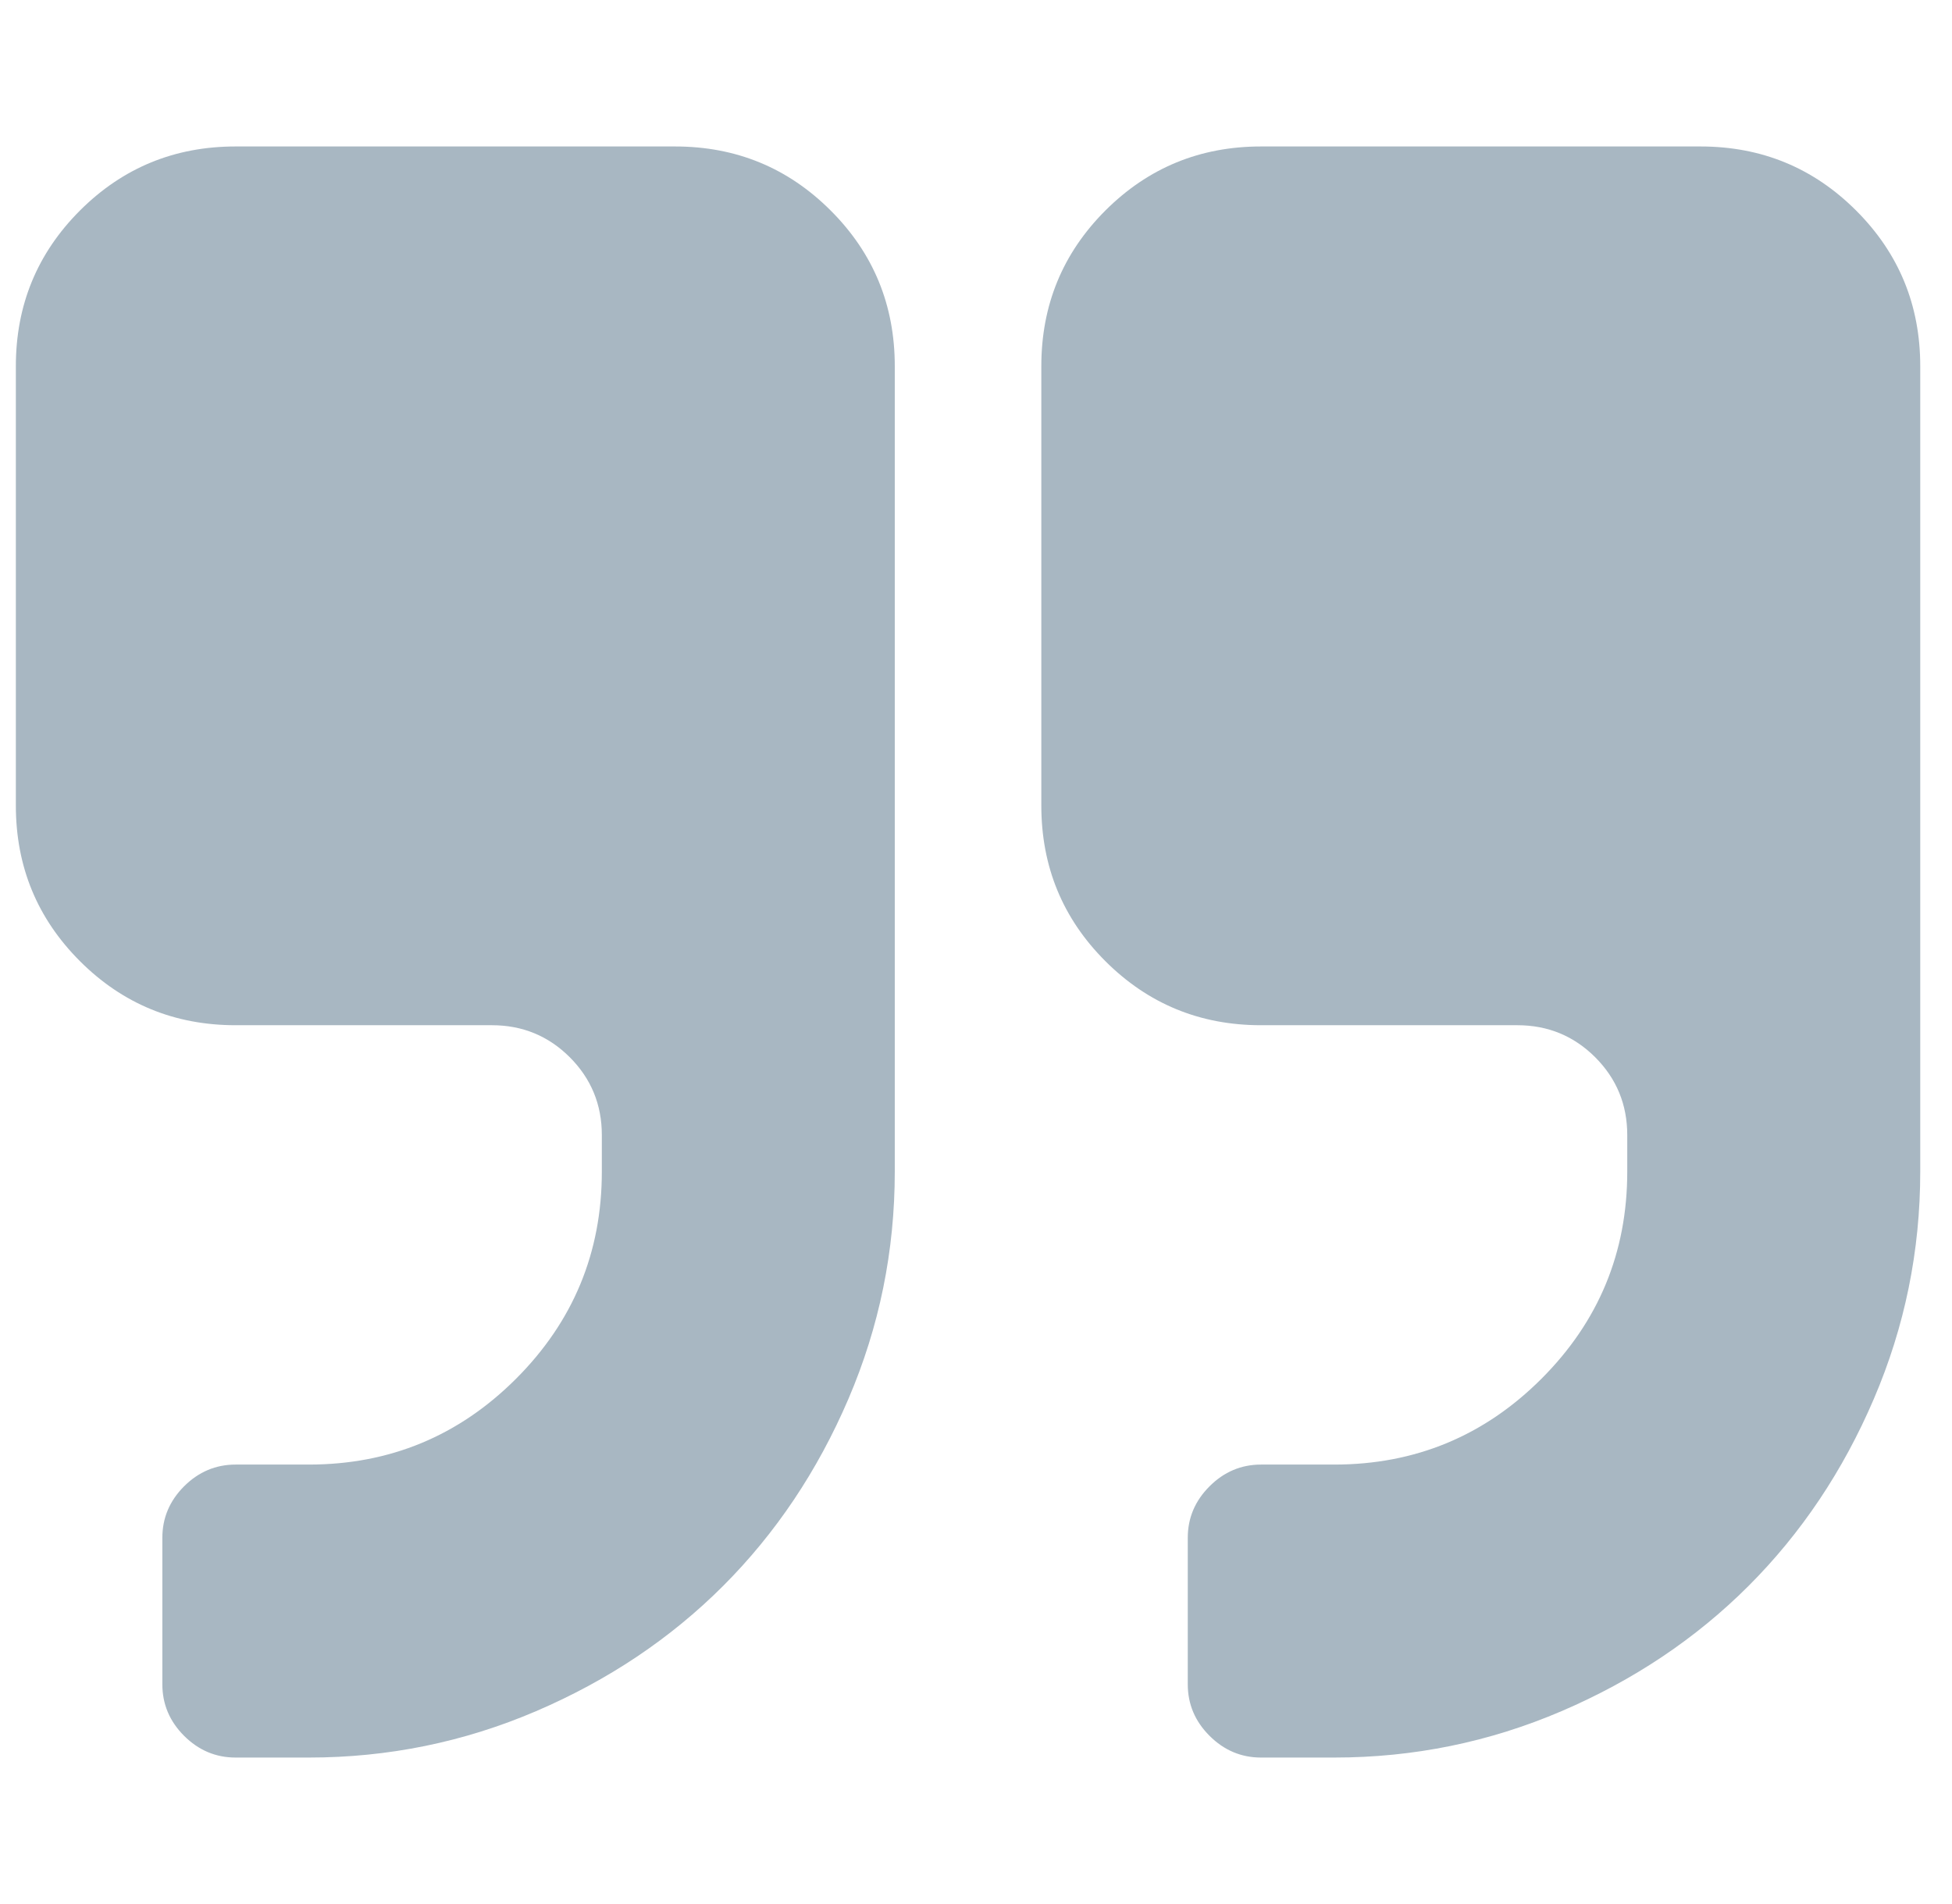
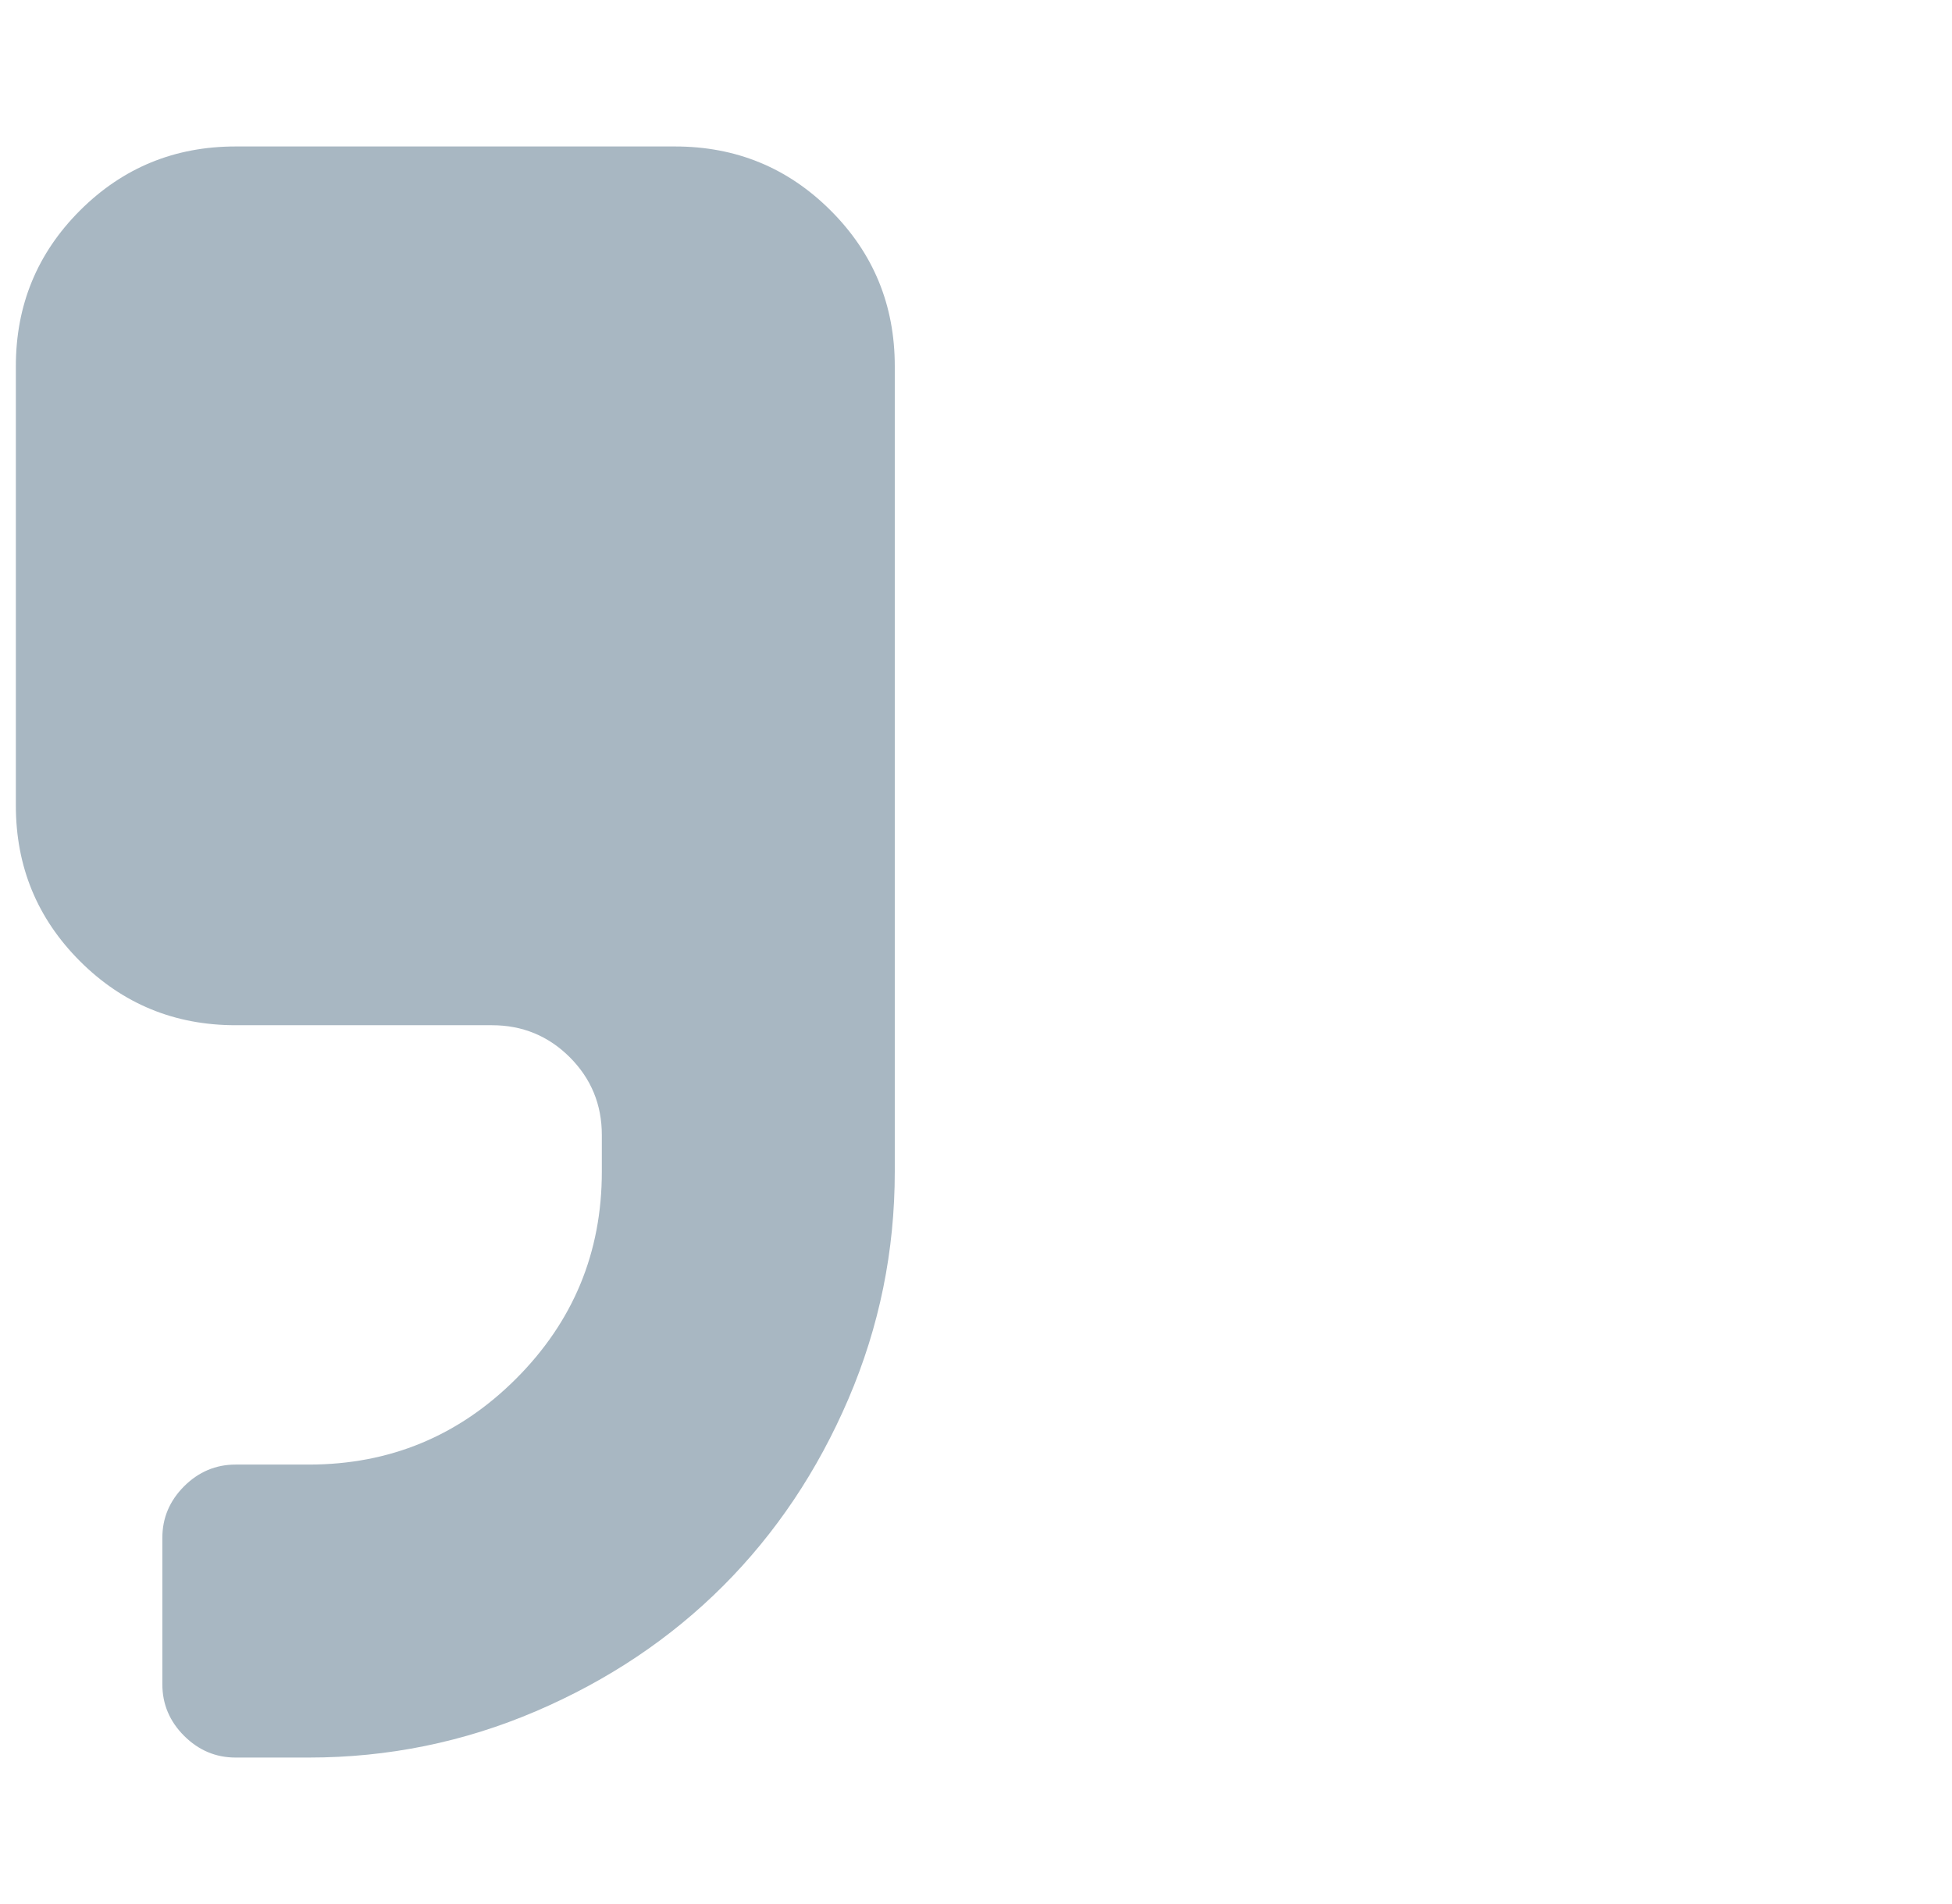
<svg xmlns="http://www.w3.org/2000/svg" width="41" height="40" viewBox="0 0 41 40" fill="none">
  <g clip-path="url(#clip0_264_4309)">
    <path d="M14.179 3.077H4.948C3.666 3.077 2.577 3.526 1.679 4.423C0.782 5.321 0.333 6.41 0.333 7.693V16.923C0.333 18.205 0.782 19.295 1.679 20.192C2.576 21.089 3.667 21.538 4.948 21.538H10.333C10.974 21.538 11.519 21.763 11.968 22.211C12.416 22.66 12.641 23.205 12.641 23.846V24.615C12.641 26.314 12.04 27.764 10.838 28.966C9.636 30.167 8.186 30.768 6.487 30.768H4.948C4.532 30.768 4.171 30.921 3.866 31.225C3.562 31.53 3.41 31.89 3.41 32.307V35.384C3.41 35.8 3.562 36.162 3.866 36.466C4.171 36.77 4.531 36.923 4.948 36.923H6.487C8.154 36.923 9.744 36.598 11.259 35.949C12.773 35.3 14.083 34.423 15.189 33.317C16.294 32.211 17.172 30.901 17.821 29.387C18.47 27.872 18.794 26.282 18.794 24.615V7.692C18.794 6.41 18.346 5.32 17.448 4.423C16.551 3.526 15.461 3.077 14.179 3.077Z" fill="#A8B7C2" />
-     <path d="M38.986 4.423C38.089 3.526 36.999 3.077 35.717 3.077H26.486C25.204 3.077 24.115 3.526 23.217 4.423C22.32 5.321 21.872 6.41 21.872 7.693V16.923C21.872 18.205 22.32 19.295 23.217 20.192C24.115 21.089 25.204 21.538 26.486 21.538H31.871C32.512 21.538 33.057 21.763 33.506 22.211C33.954 22.66 34.179 23.205 34.179 23.846V24.615C34.179 26.314 33.578 27.764 32.376 28.966C31.174 30.167 29.724 30.768 28.025 30.768H26.486C26.07 30.768 25.709 30.921 25.405 31.225C25.1 31.53 24.948 31.89 24.948 32.307V35.384C24.948 35.8 25.1 36.162 25.405 36.466C25.709 36.77 26.07 36.923 26.486 36.923H28.025C29.692 36.923 31.282 36.598 32.797 35.949C34.311 35.3 35.621 34.423 36.727 33.317C37.833 32.211 38.711 30.901 39.359 29.387C40.008 27.872 40.333 26.282 40.333 24.615V7.692C40.333 6.41 39.884 5.32 38.986 4.423Z" fill="#A8B7C2" />
  </g>
  <defs>
    <clipPath id="clip0_264_4309">
      <rect width="40" height="40" fill="white" transform="translate(0.333 4.19617e-05)" />
    </clipPath>
  </defs>
</svg>